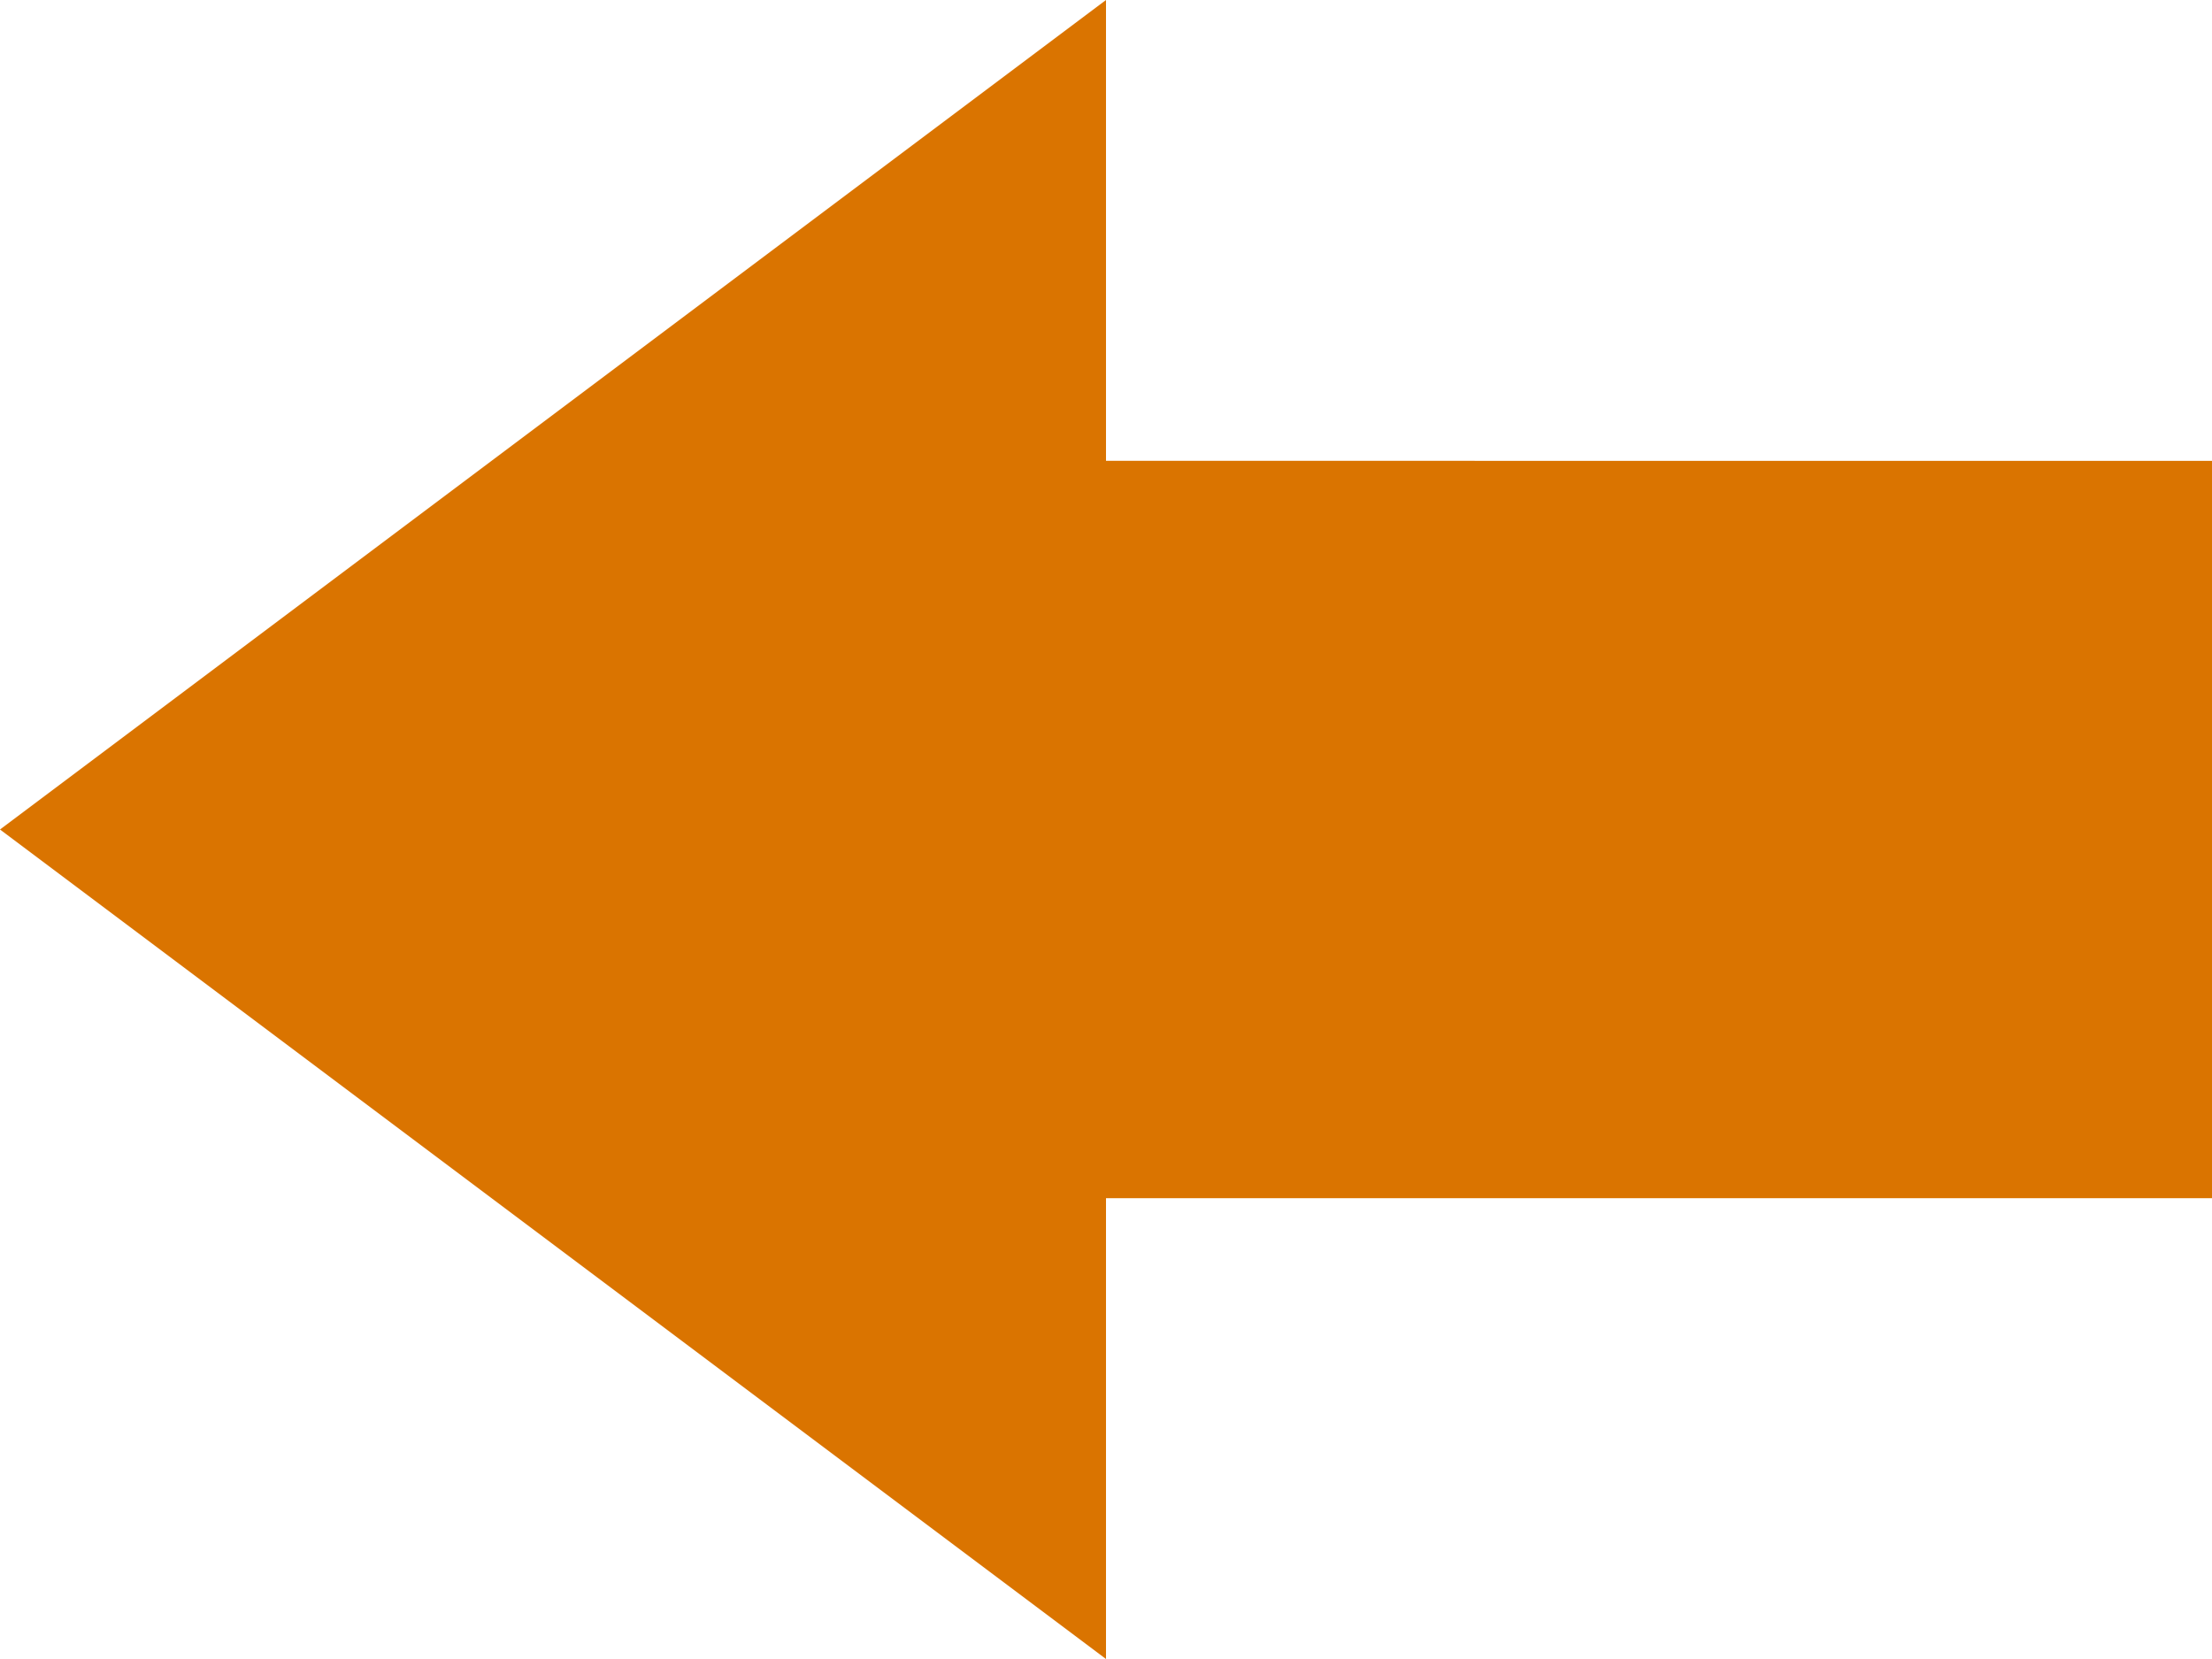
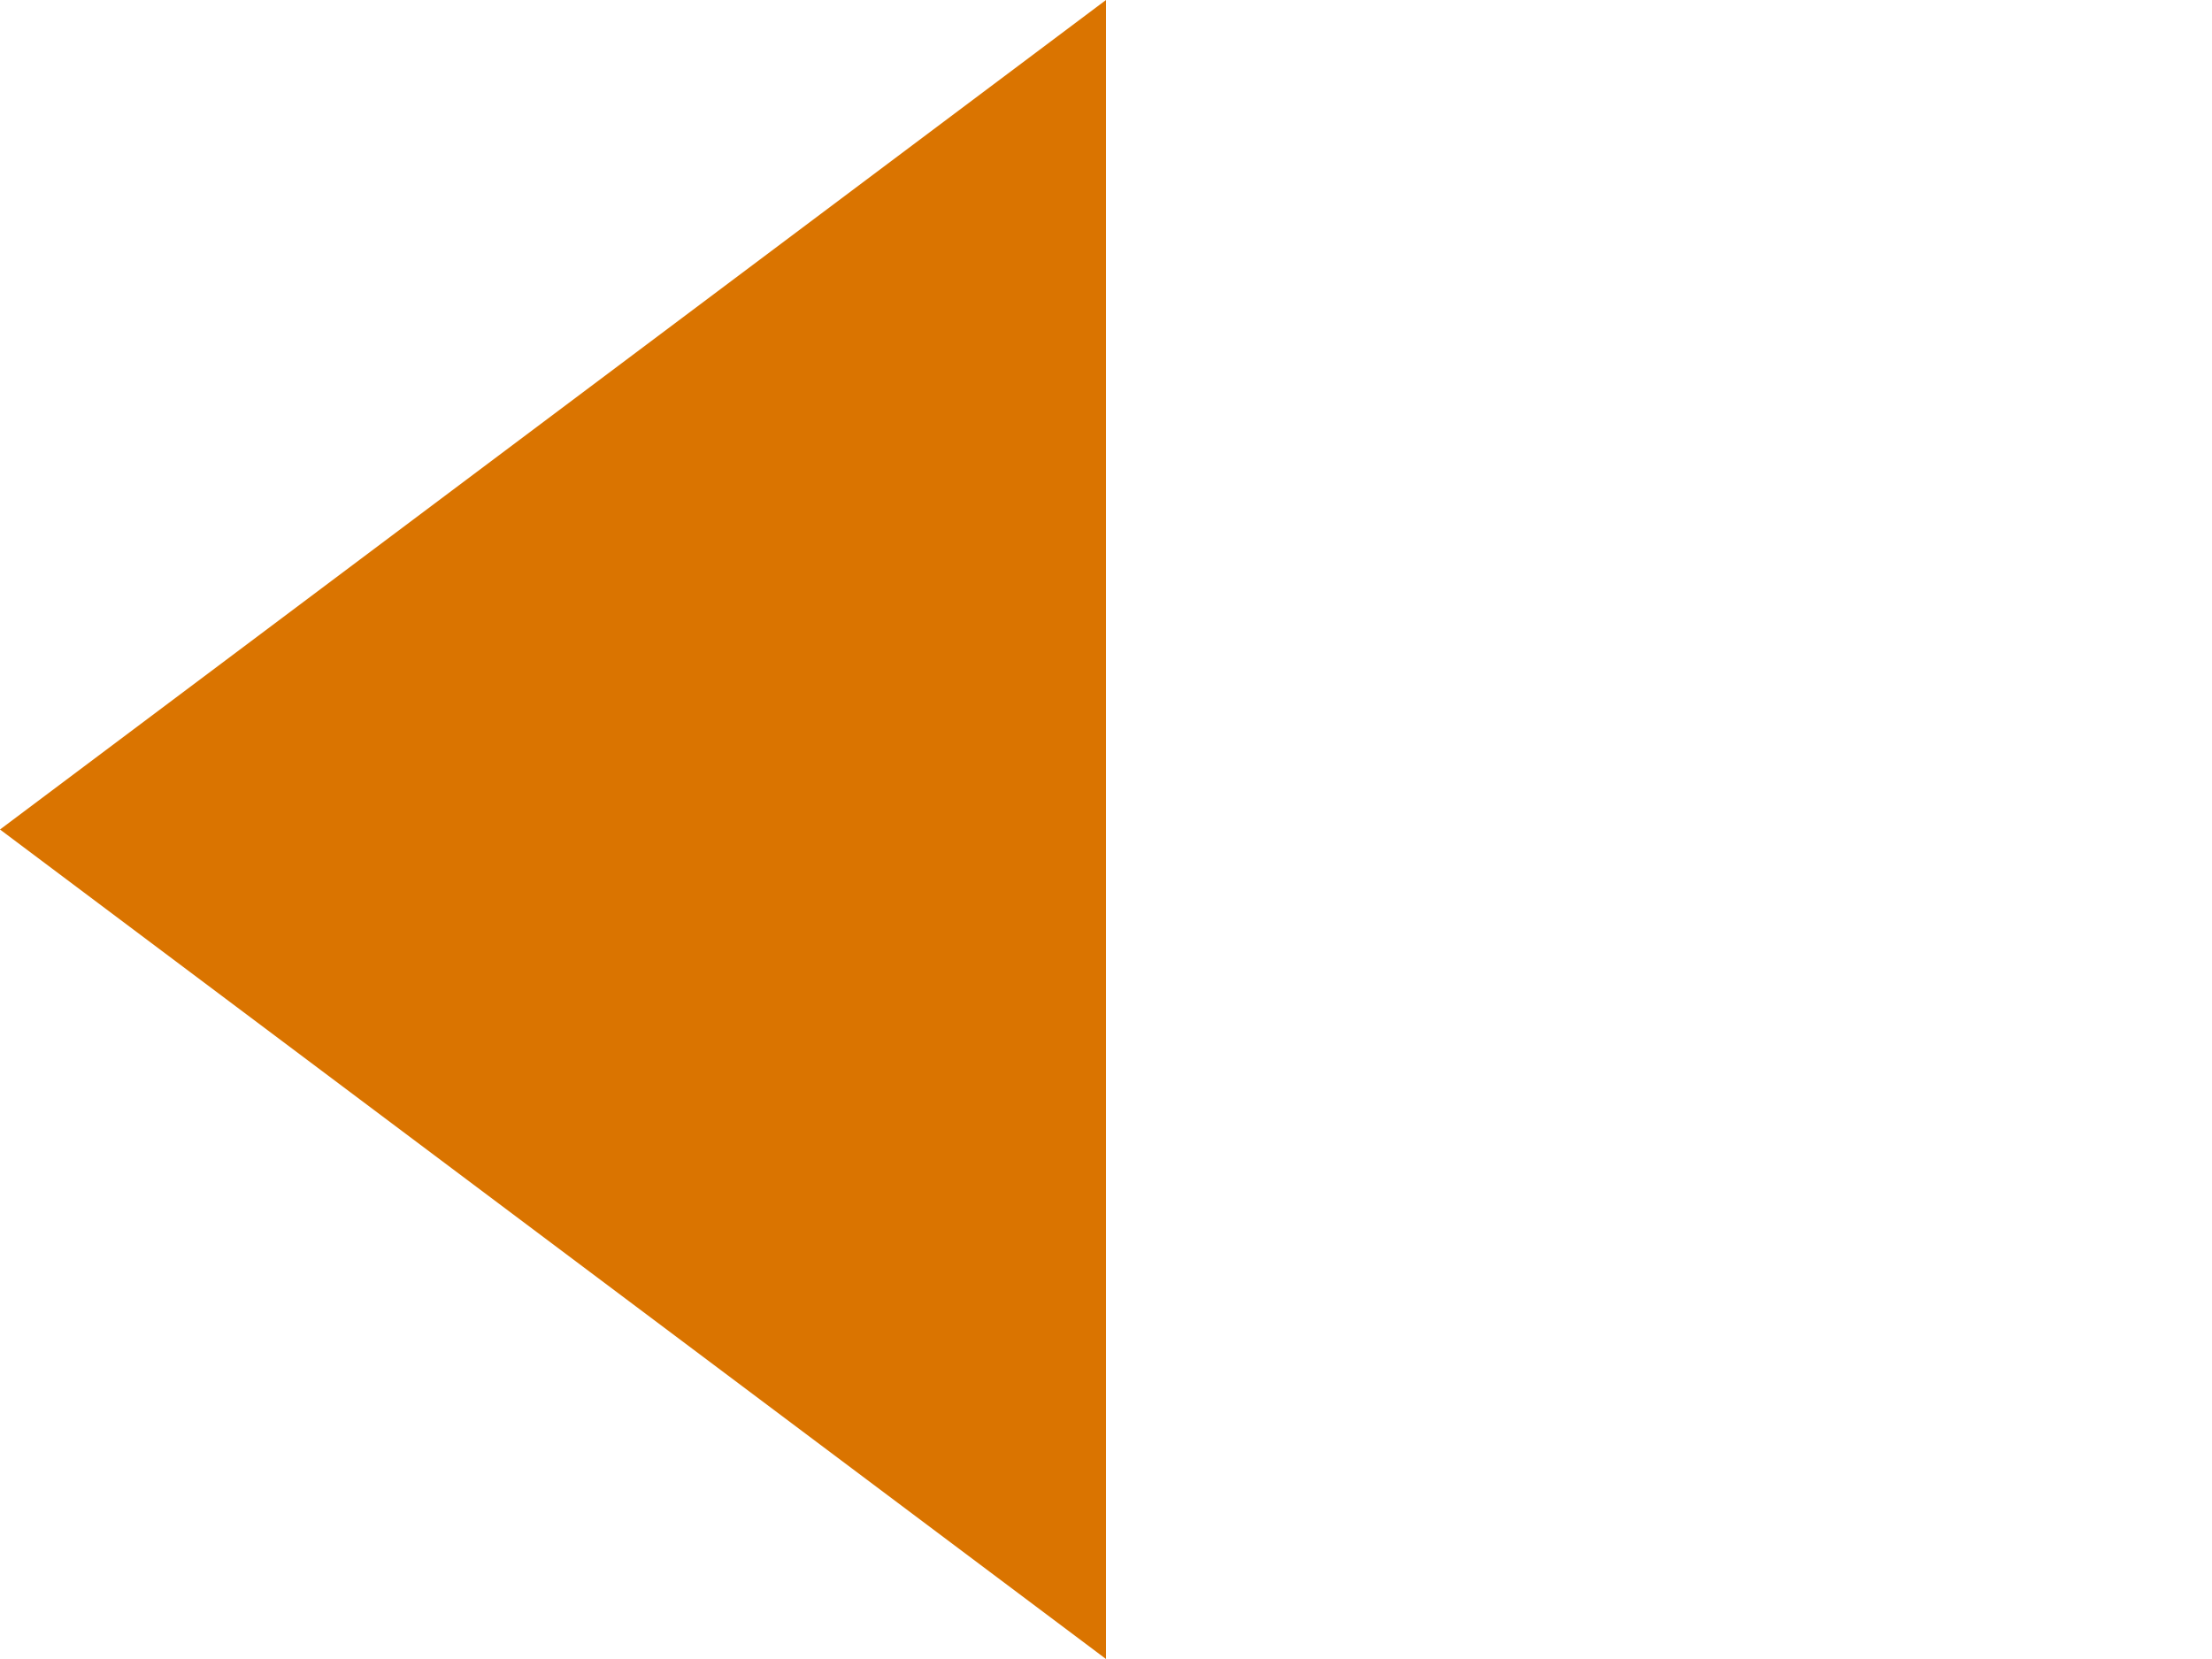
<svg xmlns="http://www.w3.org/2000/svg" width="24" height="18" viewBox="0 0 24 18">
-   <path id="arrow-prev" d="M24,12,12,3V8H0v8H12v5Z" transform="translate(24 21) rotate(180)" fill="#da7400" />
+   <path id="arrow-prev" d="M24,12,12,3V8v8H12v5Z" transform="translate(24 21) rotate(180)" fill="#da7400" />
</svg>